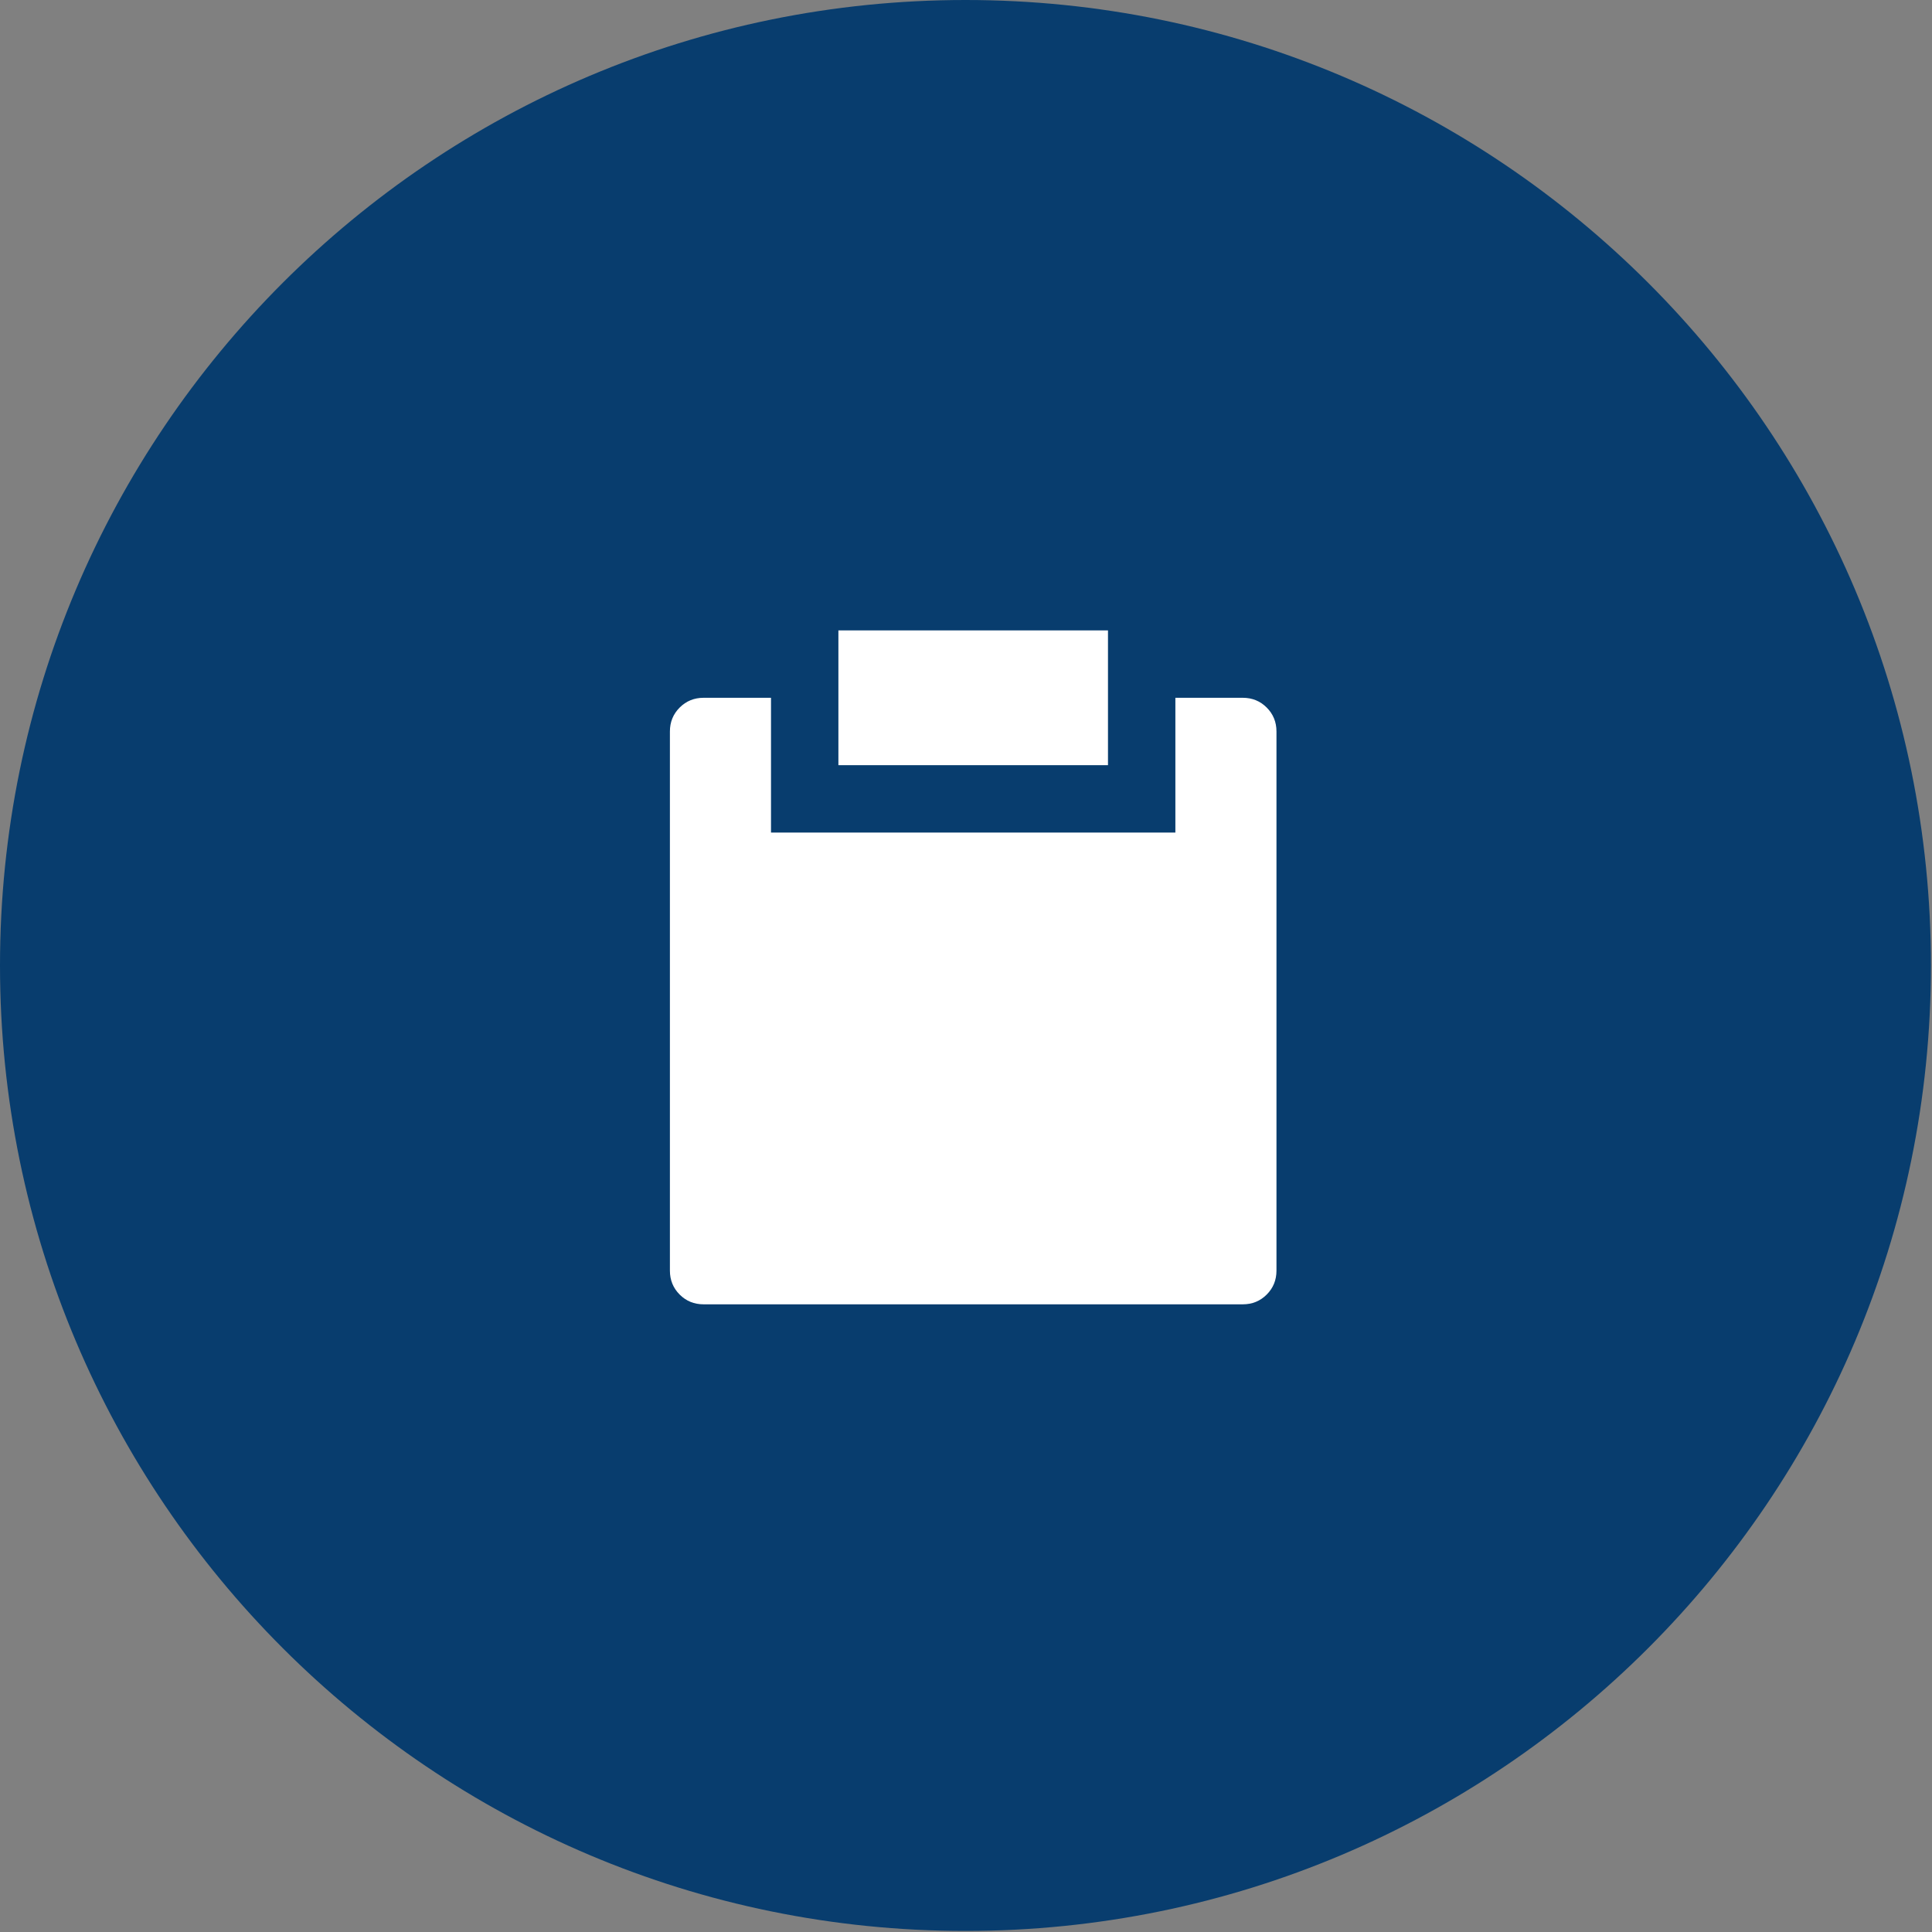
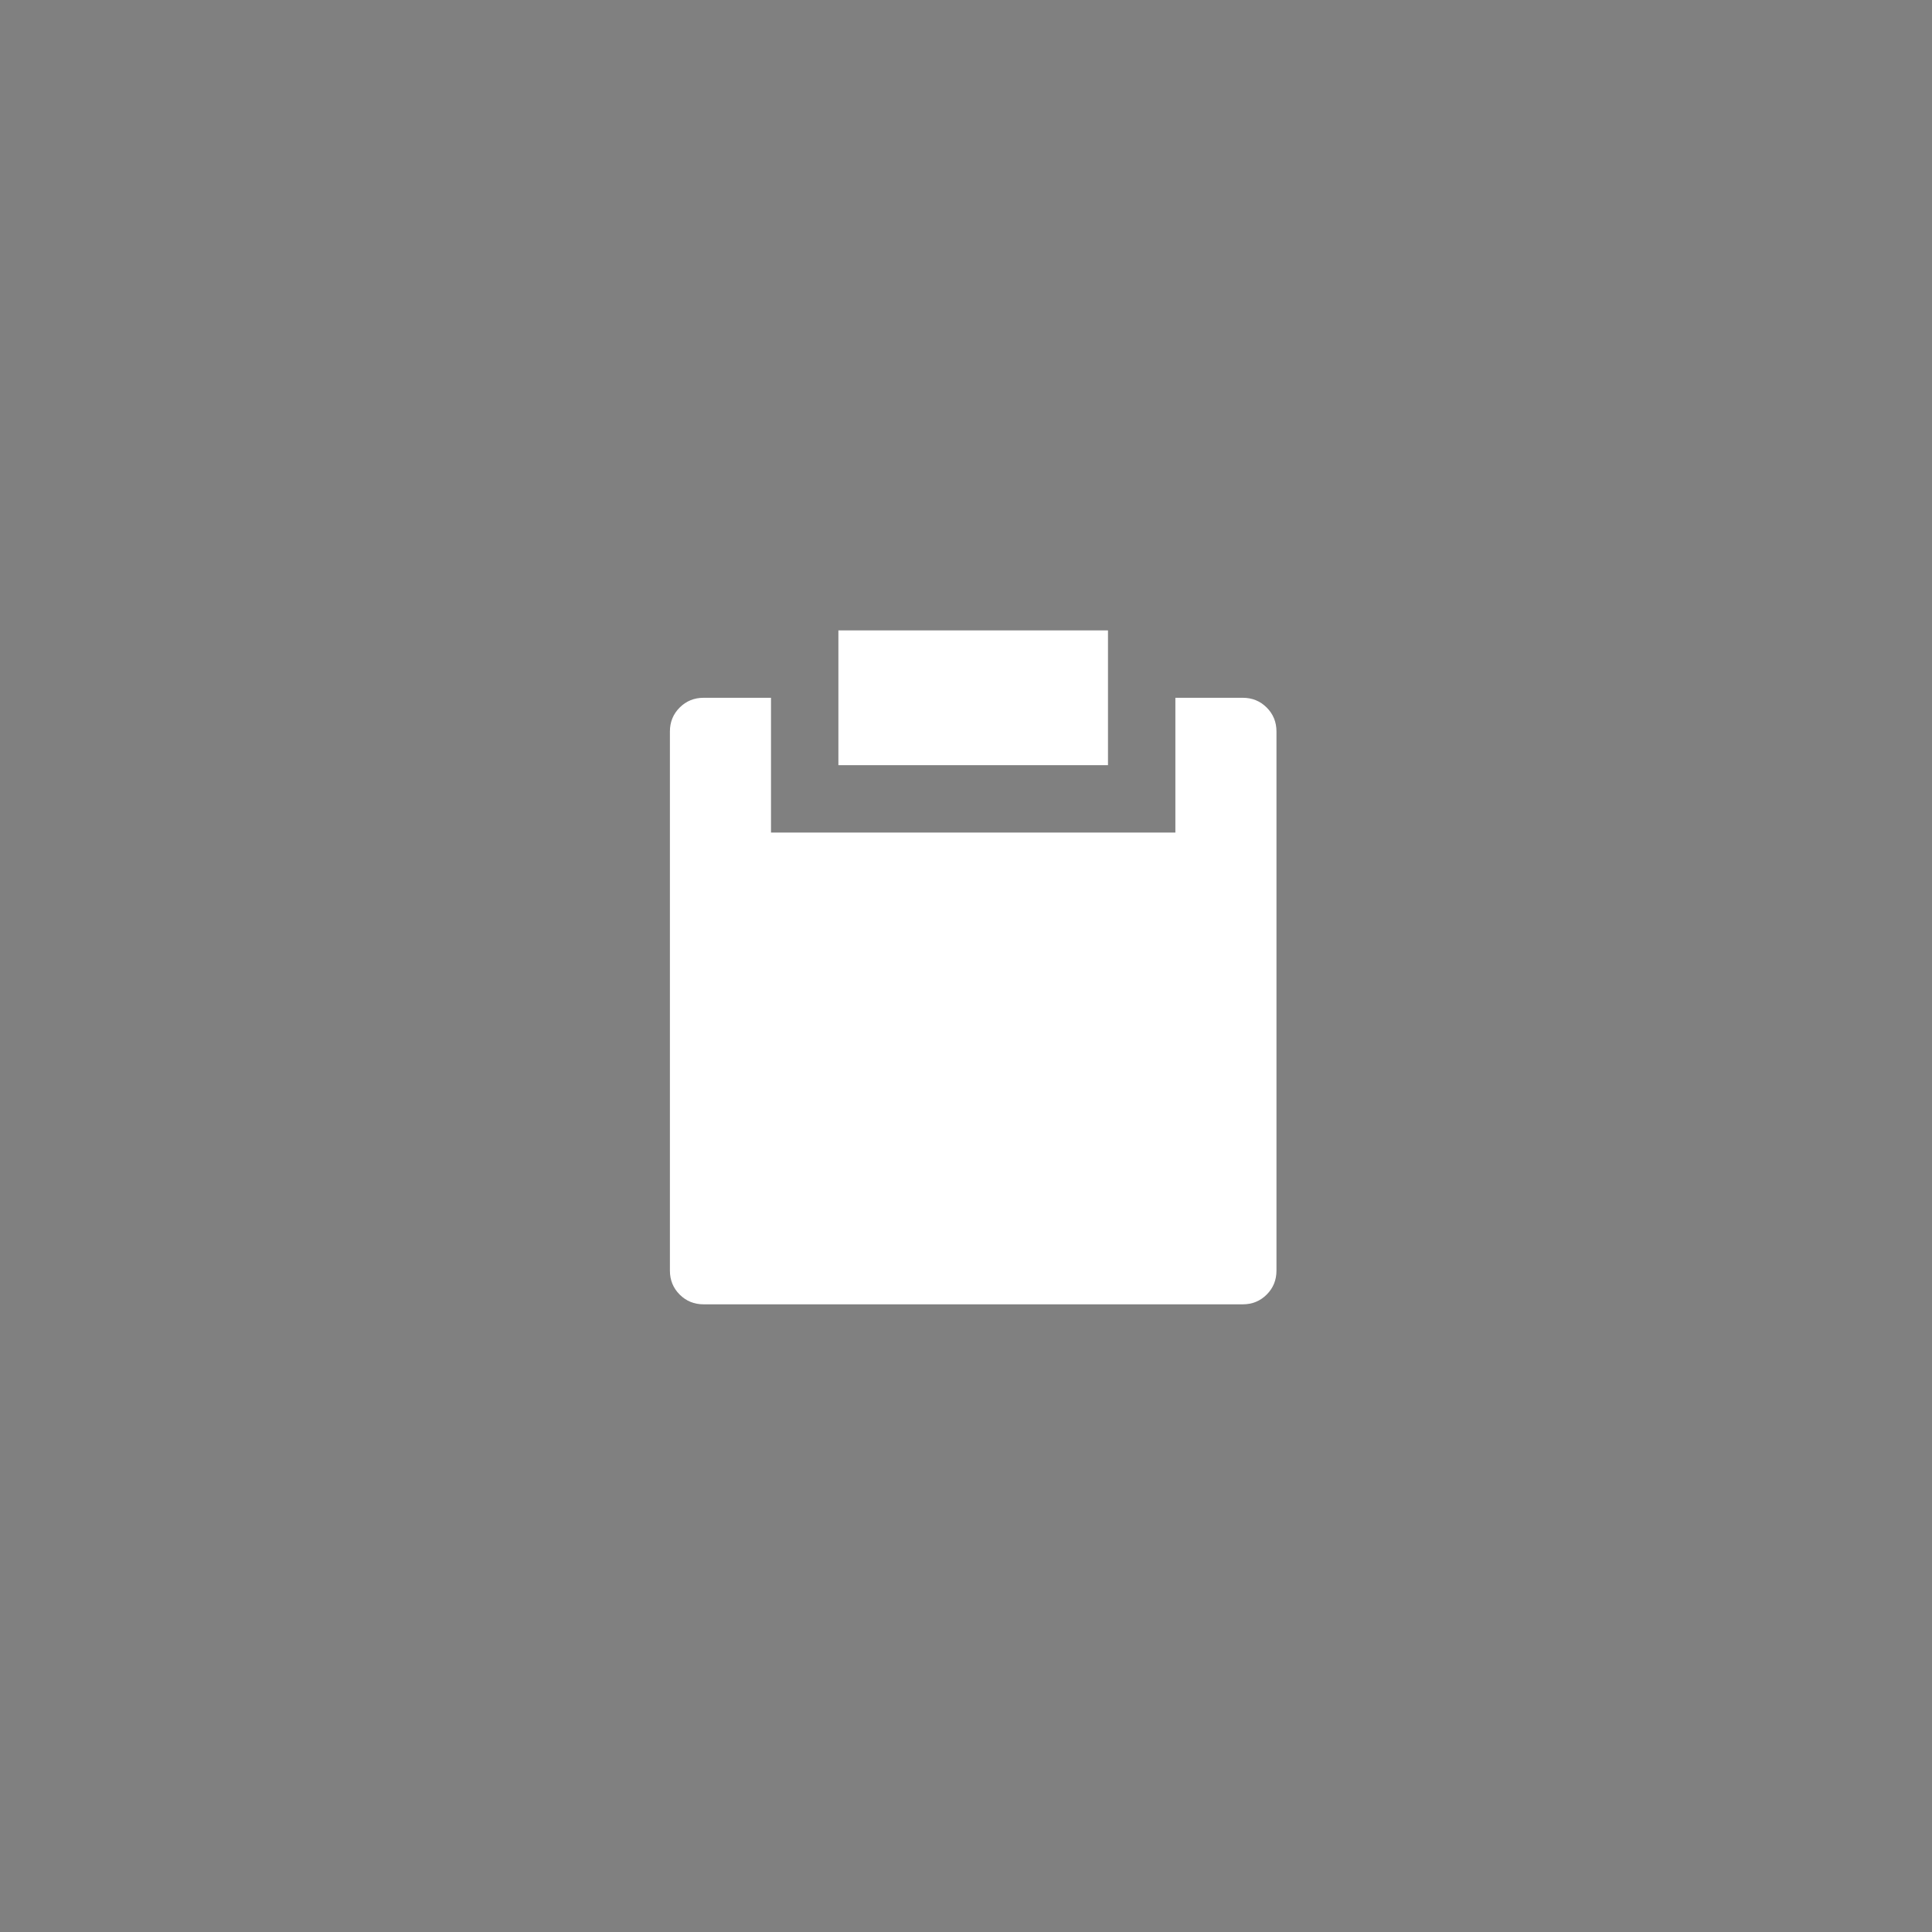
<svg xmlns="http://www.w3.org/2000/svg" width="86" height="86" viewBox="0 0 86 86" fill="none">
  <rect x="0" y="0" width="86" height="86" fill="#808080" stroke="none" />
-   <path d="M0 42.976C0 19.241 19.241 0 42.976 0C66.711 0 85.953 19.241 85.953 42.976C85.953 66.711 66.711 85.953 42.976 85.953C19.241 85.953 0 66.711 0 42.976Z" fill="#083D6E" />
  <path d="M34.32 31.061V37.06H52.32V31.061H55.32C55.74 31.061 56.095 31.206 56.385 31.495C56.675 31.785 56.82 32.141 56.82 32.56V56.56C56.82 56.98 56.675 57.336 56.385 57.626C56.095 57.916 55.74 58.06 55.32 58.06H31.32C30.9 58.06 30.545 57.916 30.255 57.626C29.965 57.336 29.82 56.98 29.82 56.56V32.56C29.82 32.141 29.965 31.785 30.255 31.495C30.545 31.206 30.9 31.061 31.32 31.061H34.32ZM37.32 28.061H49.32V34.06H37.32V28.061Z" fill="white" />
</svg>